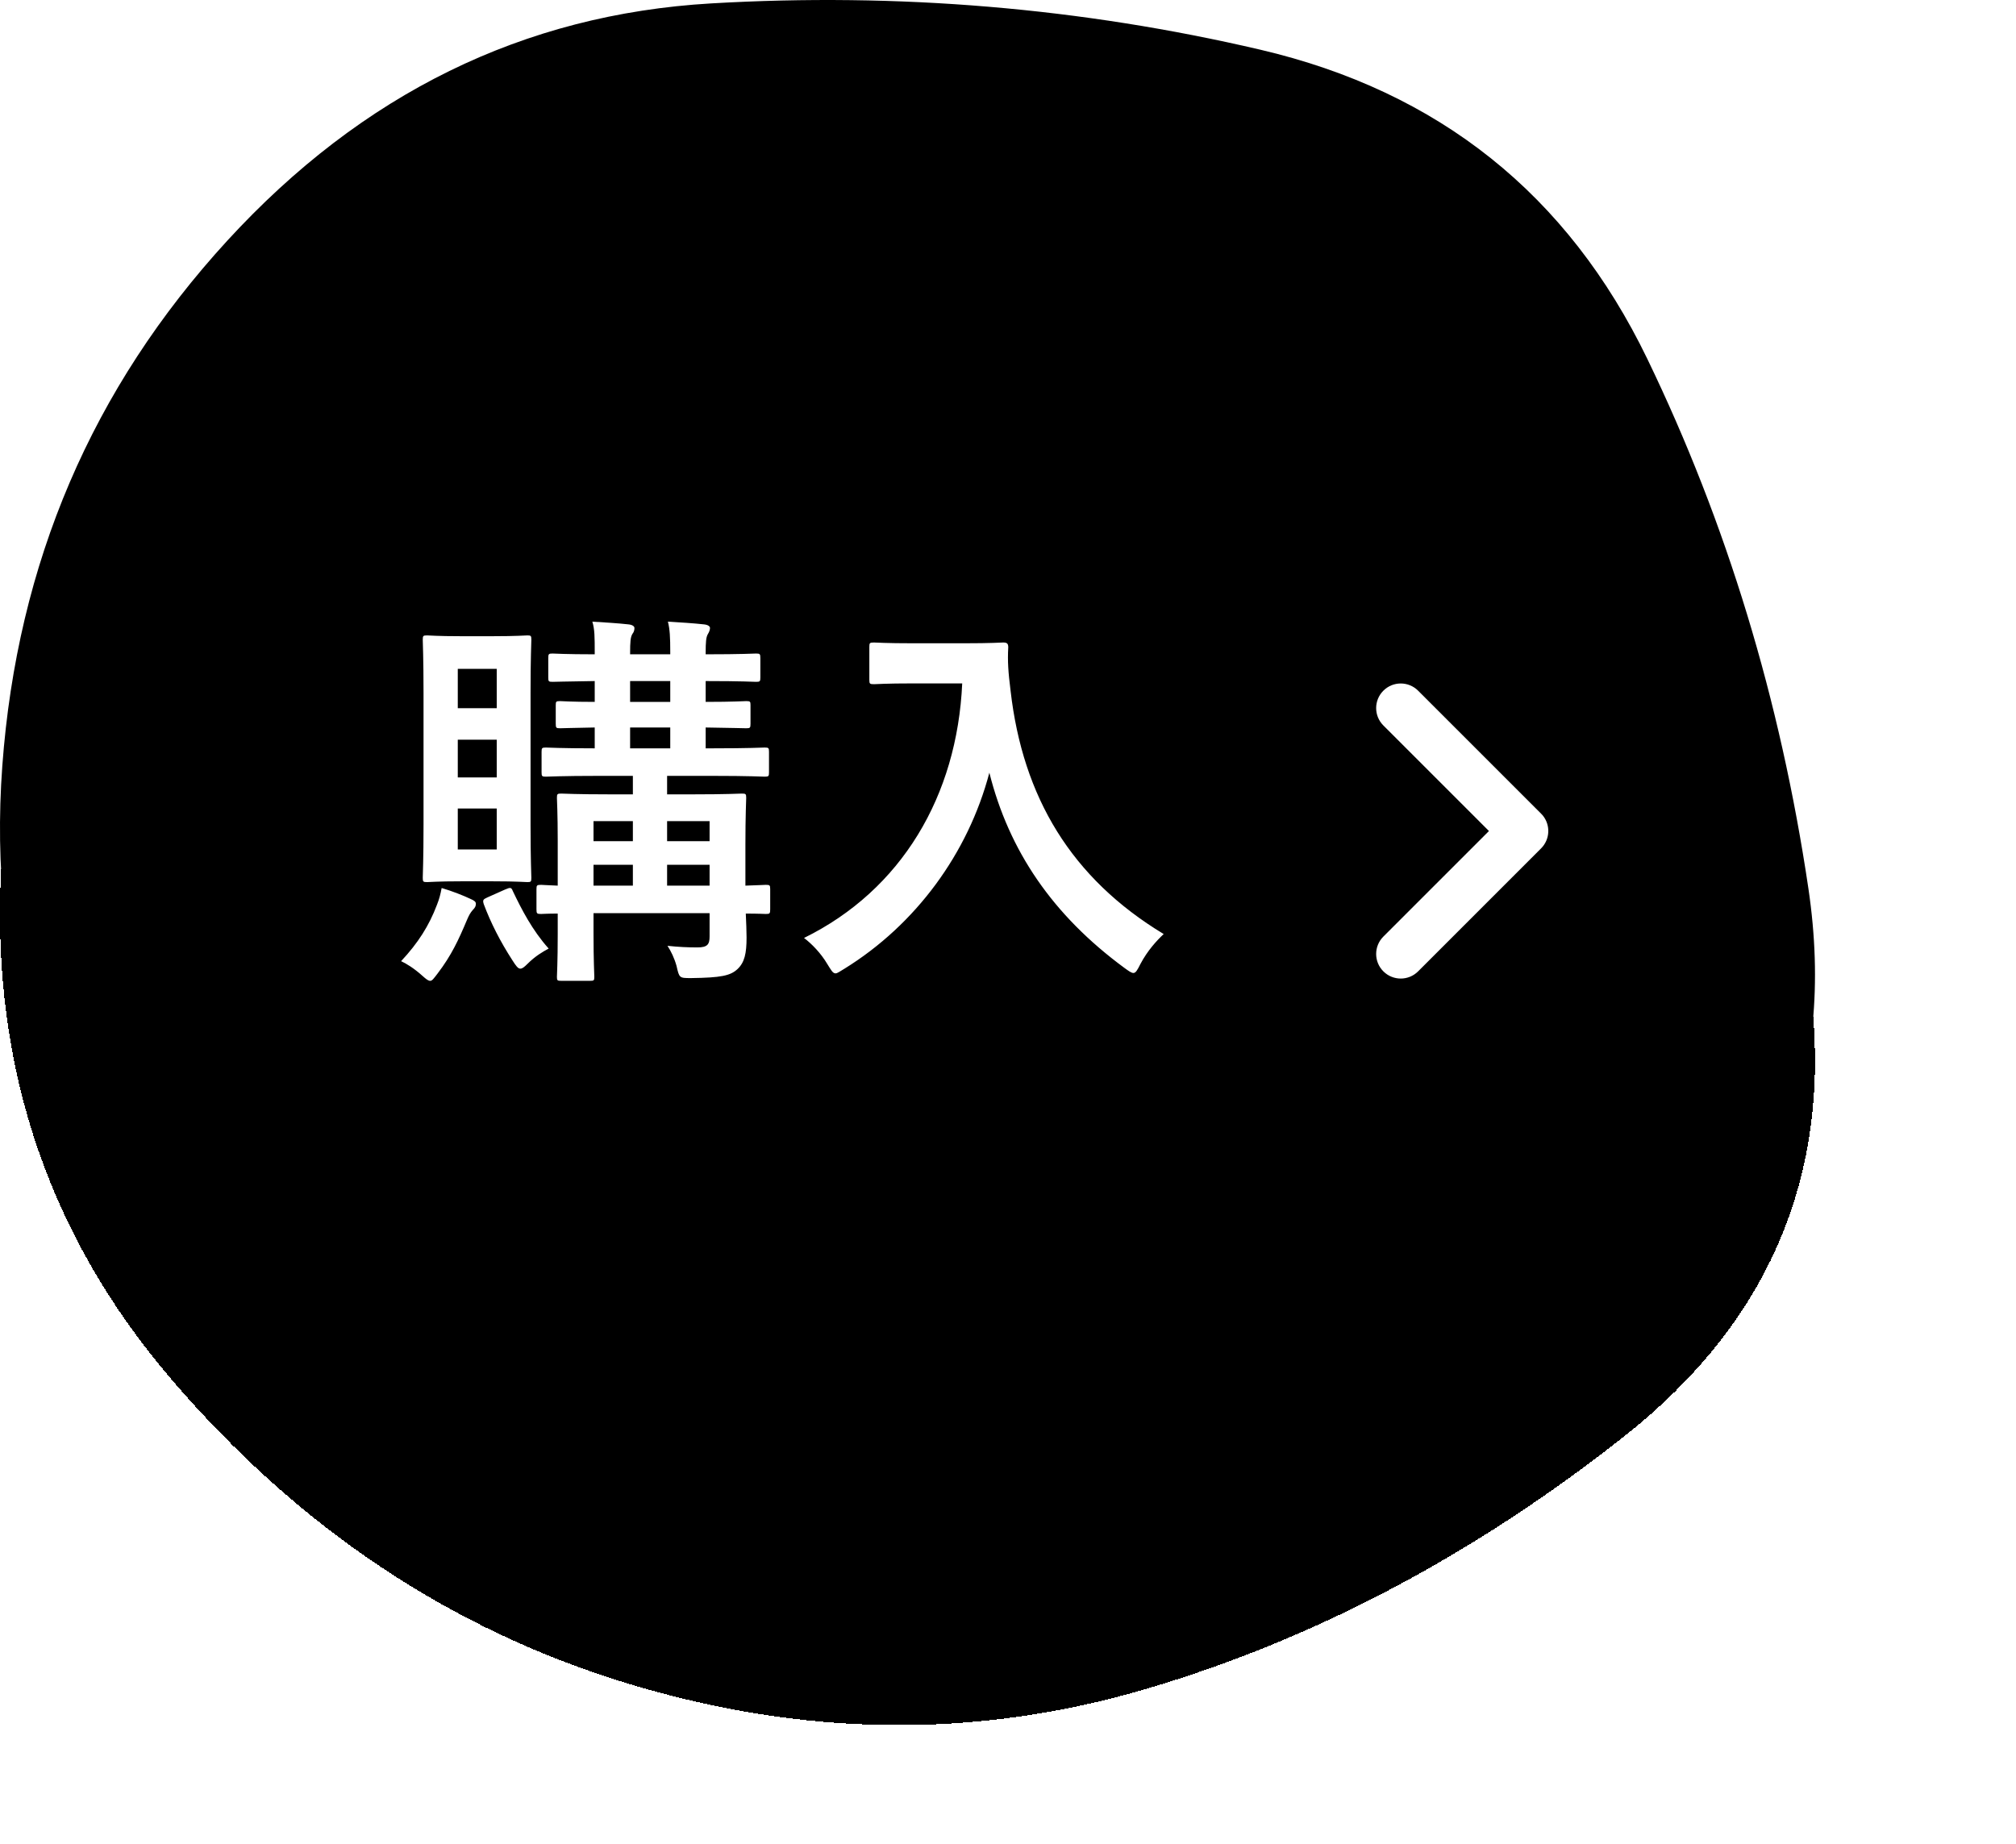
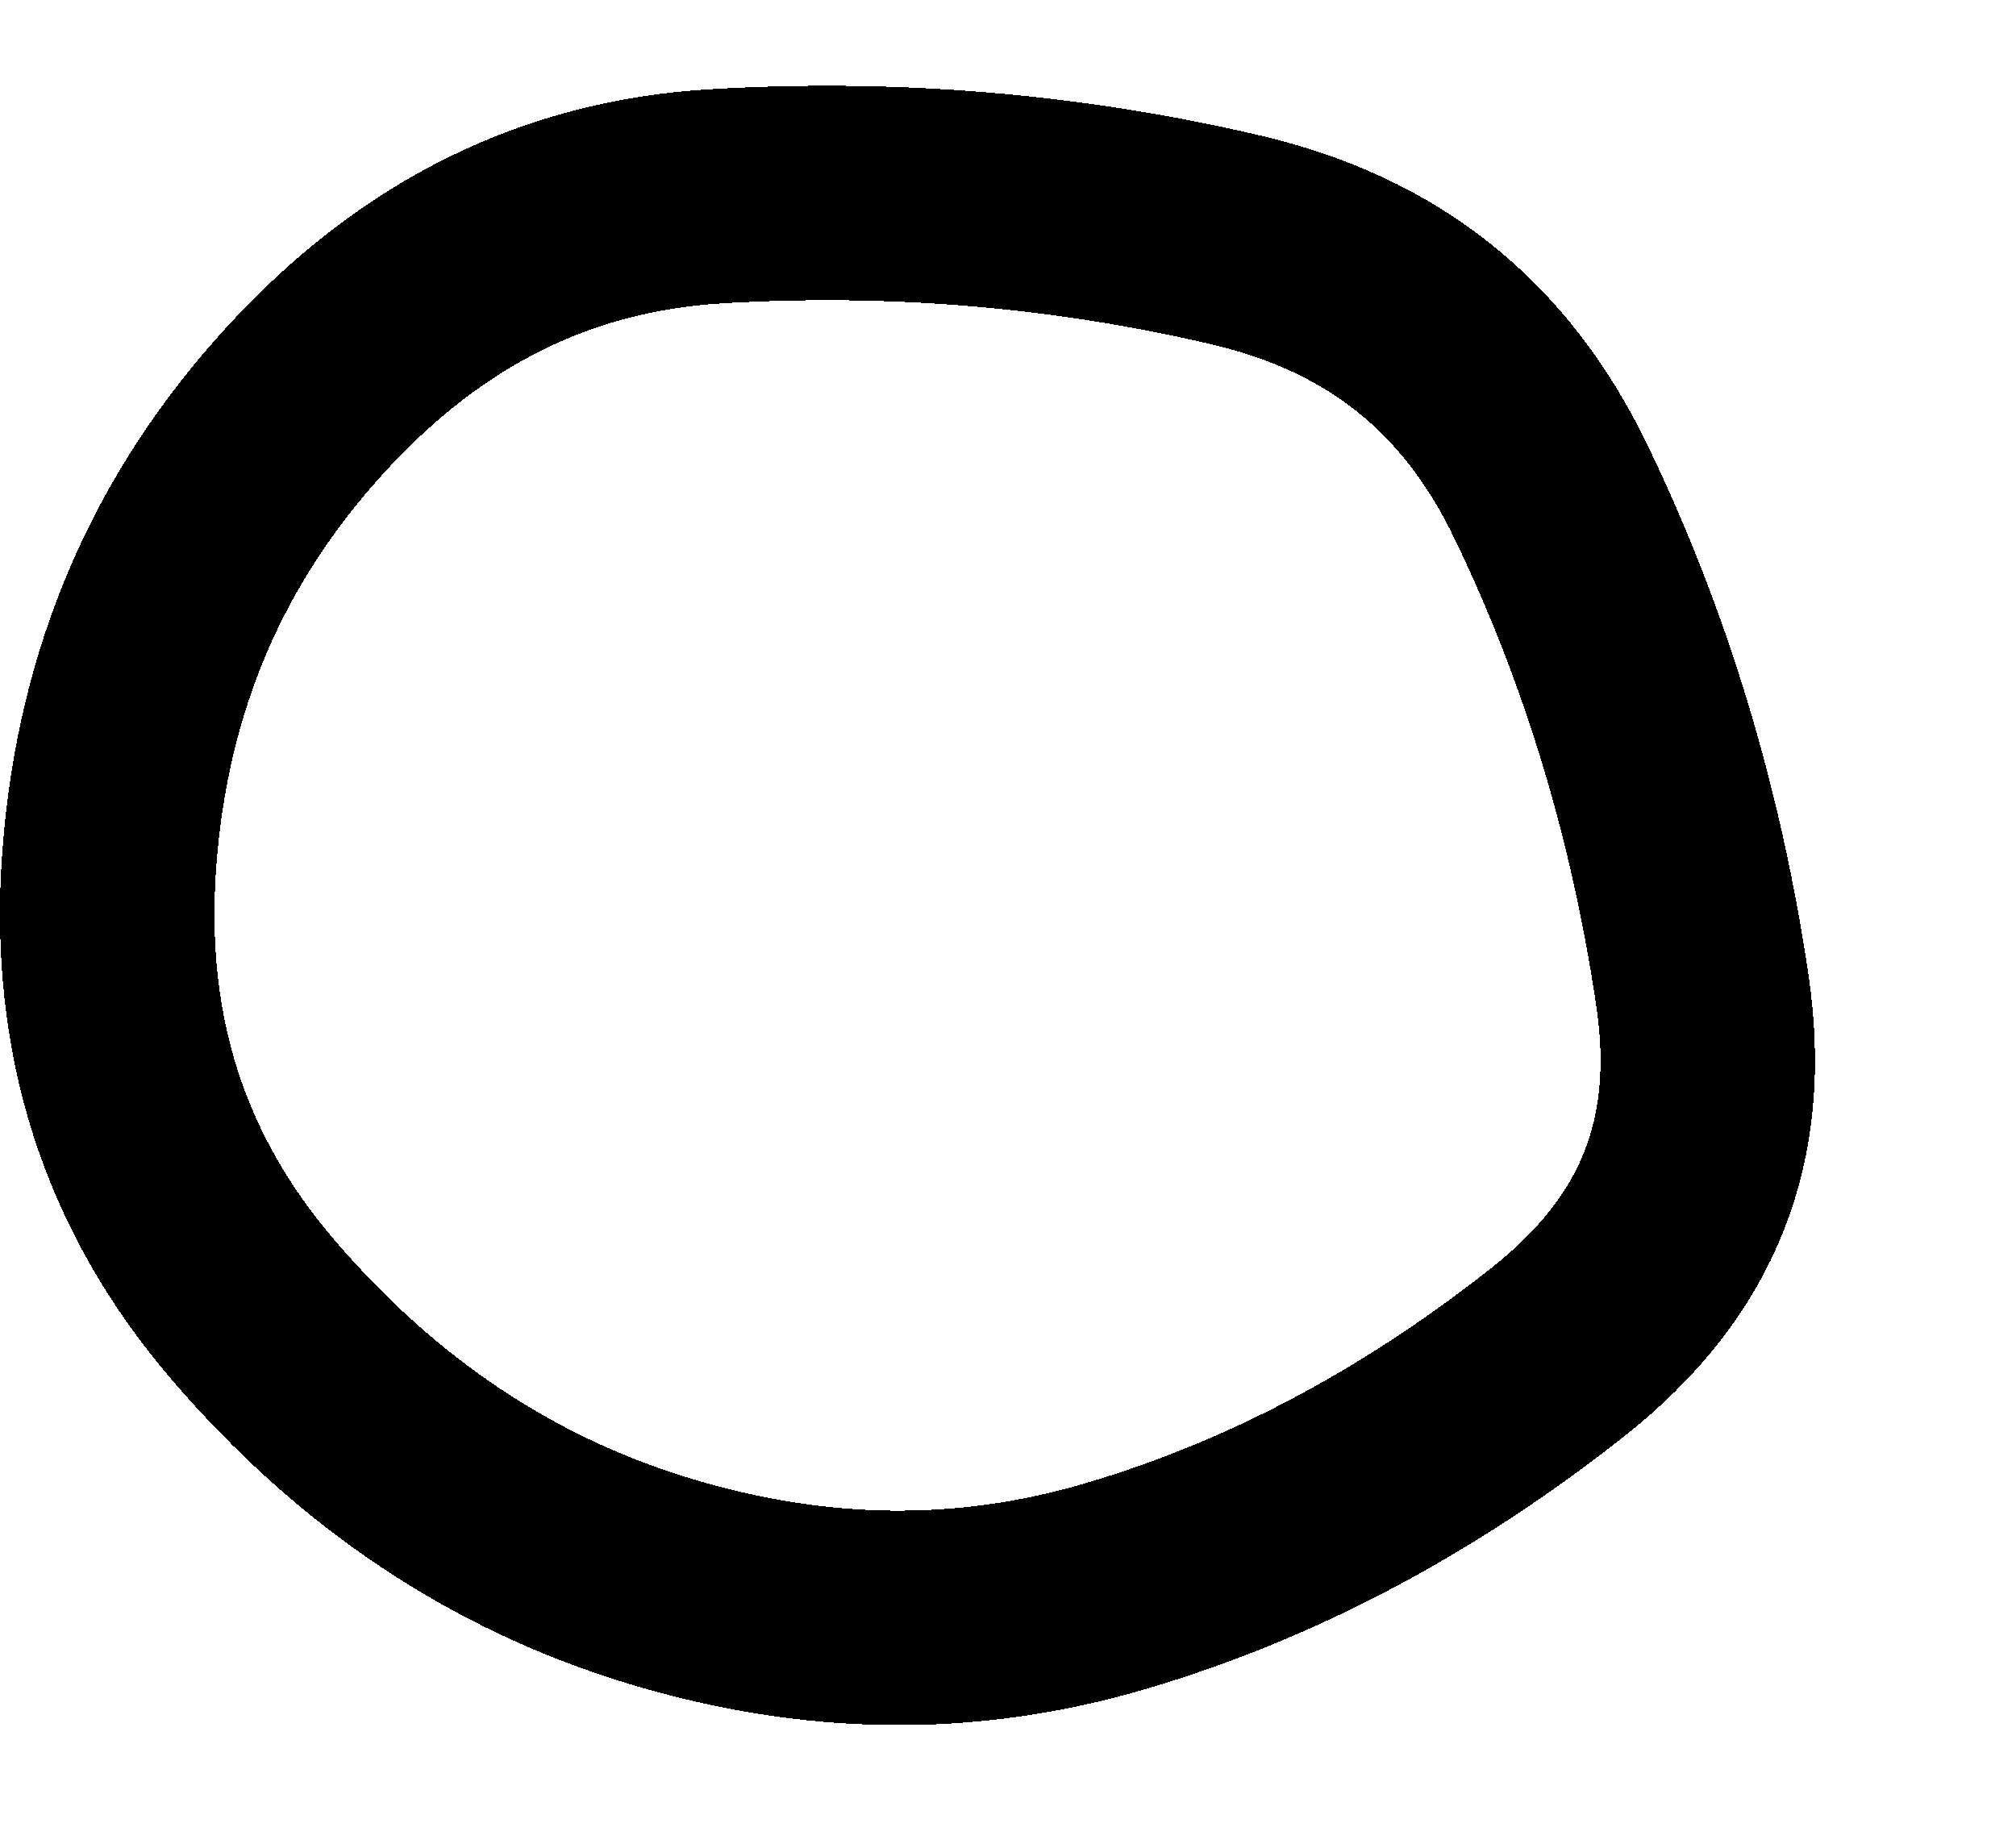
<svg xmlns="http://www.w3.org/2000/svg" width="94" height="86" viewBox="0 0 94 86" fill="none">
  <g clip-path="url(#clip0_4965_3702)">
-     <path d="M33.154 0.159C41.895 -0.351 50.43 0.368 58.759 2.316C67.088 4.265 73.105 9.071 76.808 16.733C80.51 24.394 83.015 32.63 84.321 41.438C85.627 50.245 82.763 57.427 75.73 62.981C68.696 68.537 61.24 72.47 53.362 74.781C45.485 77.093 37.441 76.998 29.23 74.495C21.02 71.993 13.941 67.268 7.992 60.321C2.043 53.375 -0.585 45.172 0.108 35.713C0.802 26.254 4.298 18.091 10.596 11.225C16.894 4.358 24.413 0.67 33.154 0.159ZM20.593 41.41C20.538 41.704 20.482 41.924 20.372 42.199C20.005 43.171 19.491 43.978 18.702 44.822C18.941 44.932 19.308 45.153 19.712 45.52C19.877 45.666 19.969 45.739 20.061 45.739C20.152 45.739 20.226 45.629 20.409 45.391C21.051 44.547 21.381 43.831 21.767 42.914C21.877 42.657 21.932 42.566 22.042 42.438C22.152 42.328 22.189 42.254 22.189 42.144C22.188 42.052 22.115 41.997 21.95 41.924C21.602 41.759 21.088 41.557 20.593 41.41ZM31.142 28.989C31.233 29.338 31.252 29.724 31.252 30.402V30.512H29.38V30.476C29.38 29.925 29.398 29.704 29.49 29.558C29.563 29.466 29.582 29.375 29.582 29.283C29.582 29.21 29.49 29.136 29.307 29.117C28.811 29.062 28.224 29.026 27.619 28.989C27.729 29.338 27.73 29.724 27.73 30.402V30.512C26.372 30.512 25.857 30.476 25.766 30.476C25.583 30.476 25.564 30.494 25.564 30.695V31.595C25.564 31.778 25.583 31.796 25.766 31.796C25.857 31.796 26.372 31.778 27.73 31.76V32.731C26.629 32.731 26.206 32.695 26.114 32.695C25.931 32.695 25.913 32.714 25.913 32.879V33.741C25.913 33.943 25.931 33.961 26.114 33.961C26.206 33.961 26.629 33.943 27.73 33.925V34.897C26.152 34.897 25.564 34.86 25.454 34.86C25.271 34.86 25.252 34.879 25.252 35.062V36.016C25.252 36.199 25.271 36.218 25.454 36.218C25.582 36.218 26.188 36.181 27.931 36.181H29.509V37.043H28.463C26.849 37.043 26.299 37.007 26.17 37.007C25.987 37.007 25.968 37.025 25.968 37.208C25.968 37.318 26.005 37.906 26.005 39.227V41.3C25.511 41.282 25.29 41.263 25.234 41.263C25.033 41.263 25.014 41.282 25.014 41.465V42.4C25.014 42.602 25.032 42.621 25.234 42.621C25.29 42.621 25.511 42.603 26.005 42.603V43.557C26.005 44.896 25.968 45.428 25.968 45.557C25.968 45.721 25.987 45.739 26.17 45.739H27.509C27.692 45.739 27.711 45.721 27.711 45.557C27.711 45.447 27.674 44.822 27.674 43.52V42.584H33.086V43.667C33.086 44.034 32.994 44.181 32.518 44.181C32.077 44.181 31.637 44.161 31.123 44.106C31.288 44.363 31.435 44.658 31.545 45.043C31.673 45.611 31.674 45.611 32.224 45.611C33.618 45.593 34.058 45.501 34.389 45.19C34.719 44.878 34.81 44.456 34.81 43.722C34.81 43.428 34.793 43.025 34.774 42.603C35.38 42.603 35.637 42.621 35.71 42.621C35.893 42.621 35.912 42.602 35.912 42.4V41.465C35.912 41.282 35.893 41.263 35.71 41.263C35.637 41.263 35.361 41.282 34.756 41.3V39.392C34.756 38.016 34.793 37.318 34.793 37.208C34.793 37.025 34.774 37.007 34.591 37.007C34.462 37.007 33.894 37.043 32.279 37.043H31.105V36.181H33.196C34.958 36.181 35.545 36.218 35.655 36.218C35.838 36.218 35.856 36.199 35.856 36.016V35.062C35.856 34.879 35.838 34.86 35.655 34.86C35.545 34.86 34.958 34.897 33.196 34.897H32.903V33.925C34.206 33.943 34.683 33.961 34.793 33.961C34.976 33.961 34.994 33.943 34.994 33.741V32.879C34.994 32.714 34.976 32.695 34.793 32.695C34.683 32.695 34.206 32.731 32.903 32.731V31.76C34.608 31.76 35.14 31.796 35.251 31.796C35.434 31.796 35.453 31.778 35.453 31.595V30.695C35.453 30.494 35.434 30.476 35.251 30.476C35.14 30.476 34.608 30.512 32.903 30.512V30.476C32.903 29.925 32.921 29.704 33.013 29.558C33.068 29.466 33.104 29.375 33.105 29.283C33.105 29.21 33.013 29.136 32.829 29.117C32.334 29.062 31.747 29.026 31.142 28.989ZM66.123 32.209C65.675 31.761 64.95 31.761 64.502 32.209C64.054 32.657 64.054 33.382 64.502 33.83L69.425 38.753L64.502 43.676C64.054 44.124 64.054 44.849 64.502 45.297C64.95 45.745 65.675 45.745 66.123 45.297L71.856 39.563C72.276 39.144 72.303 38.48 71.936 38.029L71.856 37.942L66.123 32.209ZM46.773 29.962C46.663 29.962 46.259 29.998 44.938 29.998H42.59C41.269 29.998 40.865 29.962 40.755 29.962C40.553 29.962 40.535 29.98 40.535 30.163V31.704C40.535 31.887 40.553 31.906 40.755 31.906C40.865 31.906 41.269 31.869 42.59 31.869H44.865C44.627 37.116 42.039 41.502 37.489 43.74C37.856 44.016 38.279 44.456 38.572 44.951C38.755 45.244 38.829 45.39 38.957 45.391C39.049 45.391 39.159 45.299 39.379 45.171C42.7 43.116 45.14 39.795 46.131 36.034C47.048 39.685 49.085 42.675 52.424 45.134C52.626 45.281 52.754 45.373 52.846 45.373C52.956 45.373 53.029 45.245 53.176 44.951C53.506 44.327 53.928 43.869 54.259 43.557C49.947 40.951 47.69 37.171 47.121 32.218C47.011 31.337 46.975 30.842 47.012 30.182C47.012 29.998 46.938 29.962 46.773 29.962ZM23.913 41.557C23.84 41.373 23.803 41.373 23.546 41.483L22.721 41.851C22.519 41.942 22.501 41.979 22.556 42.162C22.886 43.043 23.326 43.906 23.895 44.786C24.059 45.043 24.152 45.171 24.262 45.171C24.353 45.171 24.445 45.098 24.592 44.951C24.959 44.584 25.308 44.382 25.583 44.235C24.812 43.373 24.317 42.401 23.913 41.557ZM29.509 40.327V41.3H27.674V40.327H29.509ZM33.086 40.327V41.3H31.105V40.327H33.086ZM24.592 29.631C24.463 29.631 24.115 29.668 22.996 29.668H21.473C20.39 29.668 20.041 29.631 19.913 29.631C19.73 29.631 19.712 29.65 19.712 29.833C19.712 29.962 19.748 30.695 19.748 32.31V38.456C19.748 40.07 19.712 40.803 19.712 40.933C19.712 41.116 19.73 41.135 19.913 41.135C20.041 41.135 20.39 41.098 21.473 41.098H22.996C24.115 41.098 24.463 41.135 24.592 41.135C24.757 41.135 24.775 41.116 24.775 40.933C24.775 40.822 24.738 40.069 24.738 38.456V32.31C24.738 30.695 24.775 29.943 24.775 29.833C24.775 29.65 24.757 29.631 24.592 29.631ZM23.161 37.704V39.612H21.345V37.704H23.161ZM29.509 38.291V39.227H27.674V38.291H29.509ZM33.086 38.291V39.227H31.105V38.291H33.086ZM23.161 34.493V36.255H21.345V34.493H23.161ZM31.252 33.925V34.897H29.38V33.925H31.252ZM23.161 31.191V33.025H21.345V31.191H23.161ZM31.252 31.76V32.731H29.38V31.76H31.252Z" fill="black" />
    <g filter="url(#filter0_d_4965_3702)">
      <path d="M33.445 5.15C41.717 4.667 49.77 5.349 57.62 7.186C64.488 8.793 69.264 12.614 72.306 18.908C75.778 26.094 78.139 33.84 79.375 42.171C80.416 49.193 78.27 54.603 72.631 59.058C66.054 64.252 59.164 67.868 51.955 69.983C45.057 72.007 38.01 71.944 30.689 69.712C23.448 67.505 17.162 63.342 11.789 57.068C6.733 51.164 4.494 44.276 5.095 36.078C5.707 27.72 8.758 20.624 14.28 14.604C19.762 8.627 26.091 5.58 33.445 5.15Z" stroke="black" stroke-width="10" shape-rendering="crispEdges" />
    </g>
  </g>
  <defs>
    <filter id="filter0_d_4965_3702" x="-4" y="0" width="92.628" height="84.446" filterUnits="userSpaceOnUse" color-interpolation-filters="sRGB">
      <feFlood flood-opacity="0" result="BackgroundImageFix" />
      <feColorMatrix in="SourceAlpha" type="matrix" values="0 0 0 0 0 0 0 0 0 0 0 0 0 0 0 0 0 0 127 0" result="hardAlpha" />
      <feOffset dy="4" />
      <feGaussianBlur stdDeviation="2" />
      <feComposite in2="hardAlpha" operator="out" />
      <feColorMatrix type="matrix" values="0 0 0 0 0 0 0 0 0 0 0 0 0 0 0 0 0 0 0.25 0" />
      <feBlend mode="normal" in2="BackgroundImageFix" result="effect1_dropShadow_4965_3702" />
      <feBlend mode="normal" in="SourceGraphic" in2="effect1_dropShadow_4965_3702" result="shape" />
    </filter>
    <clipPath id="clip0_4965_3702">
      <rect width="94" height="86" fill="white" />
    </clipPath>
  </defs>
</svg>